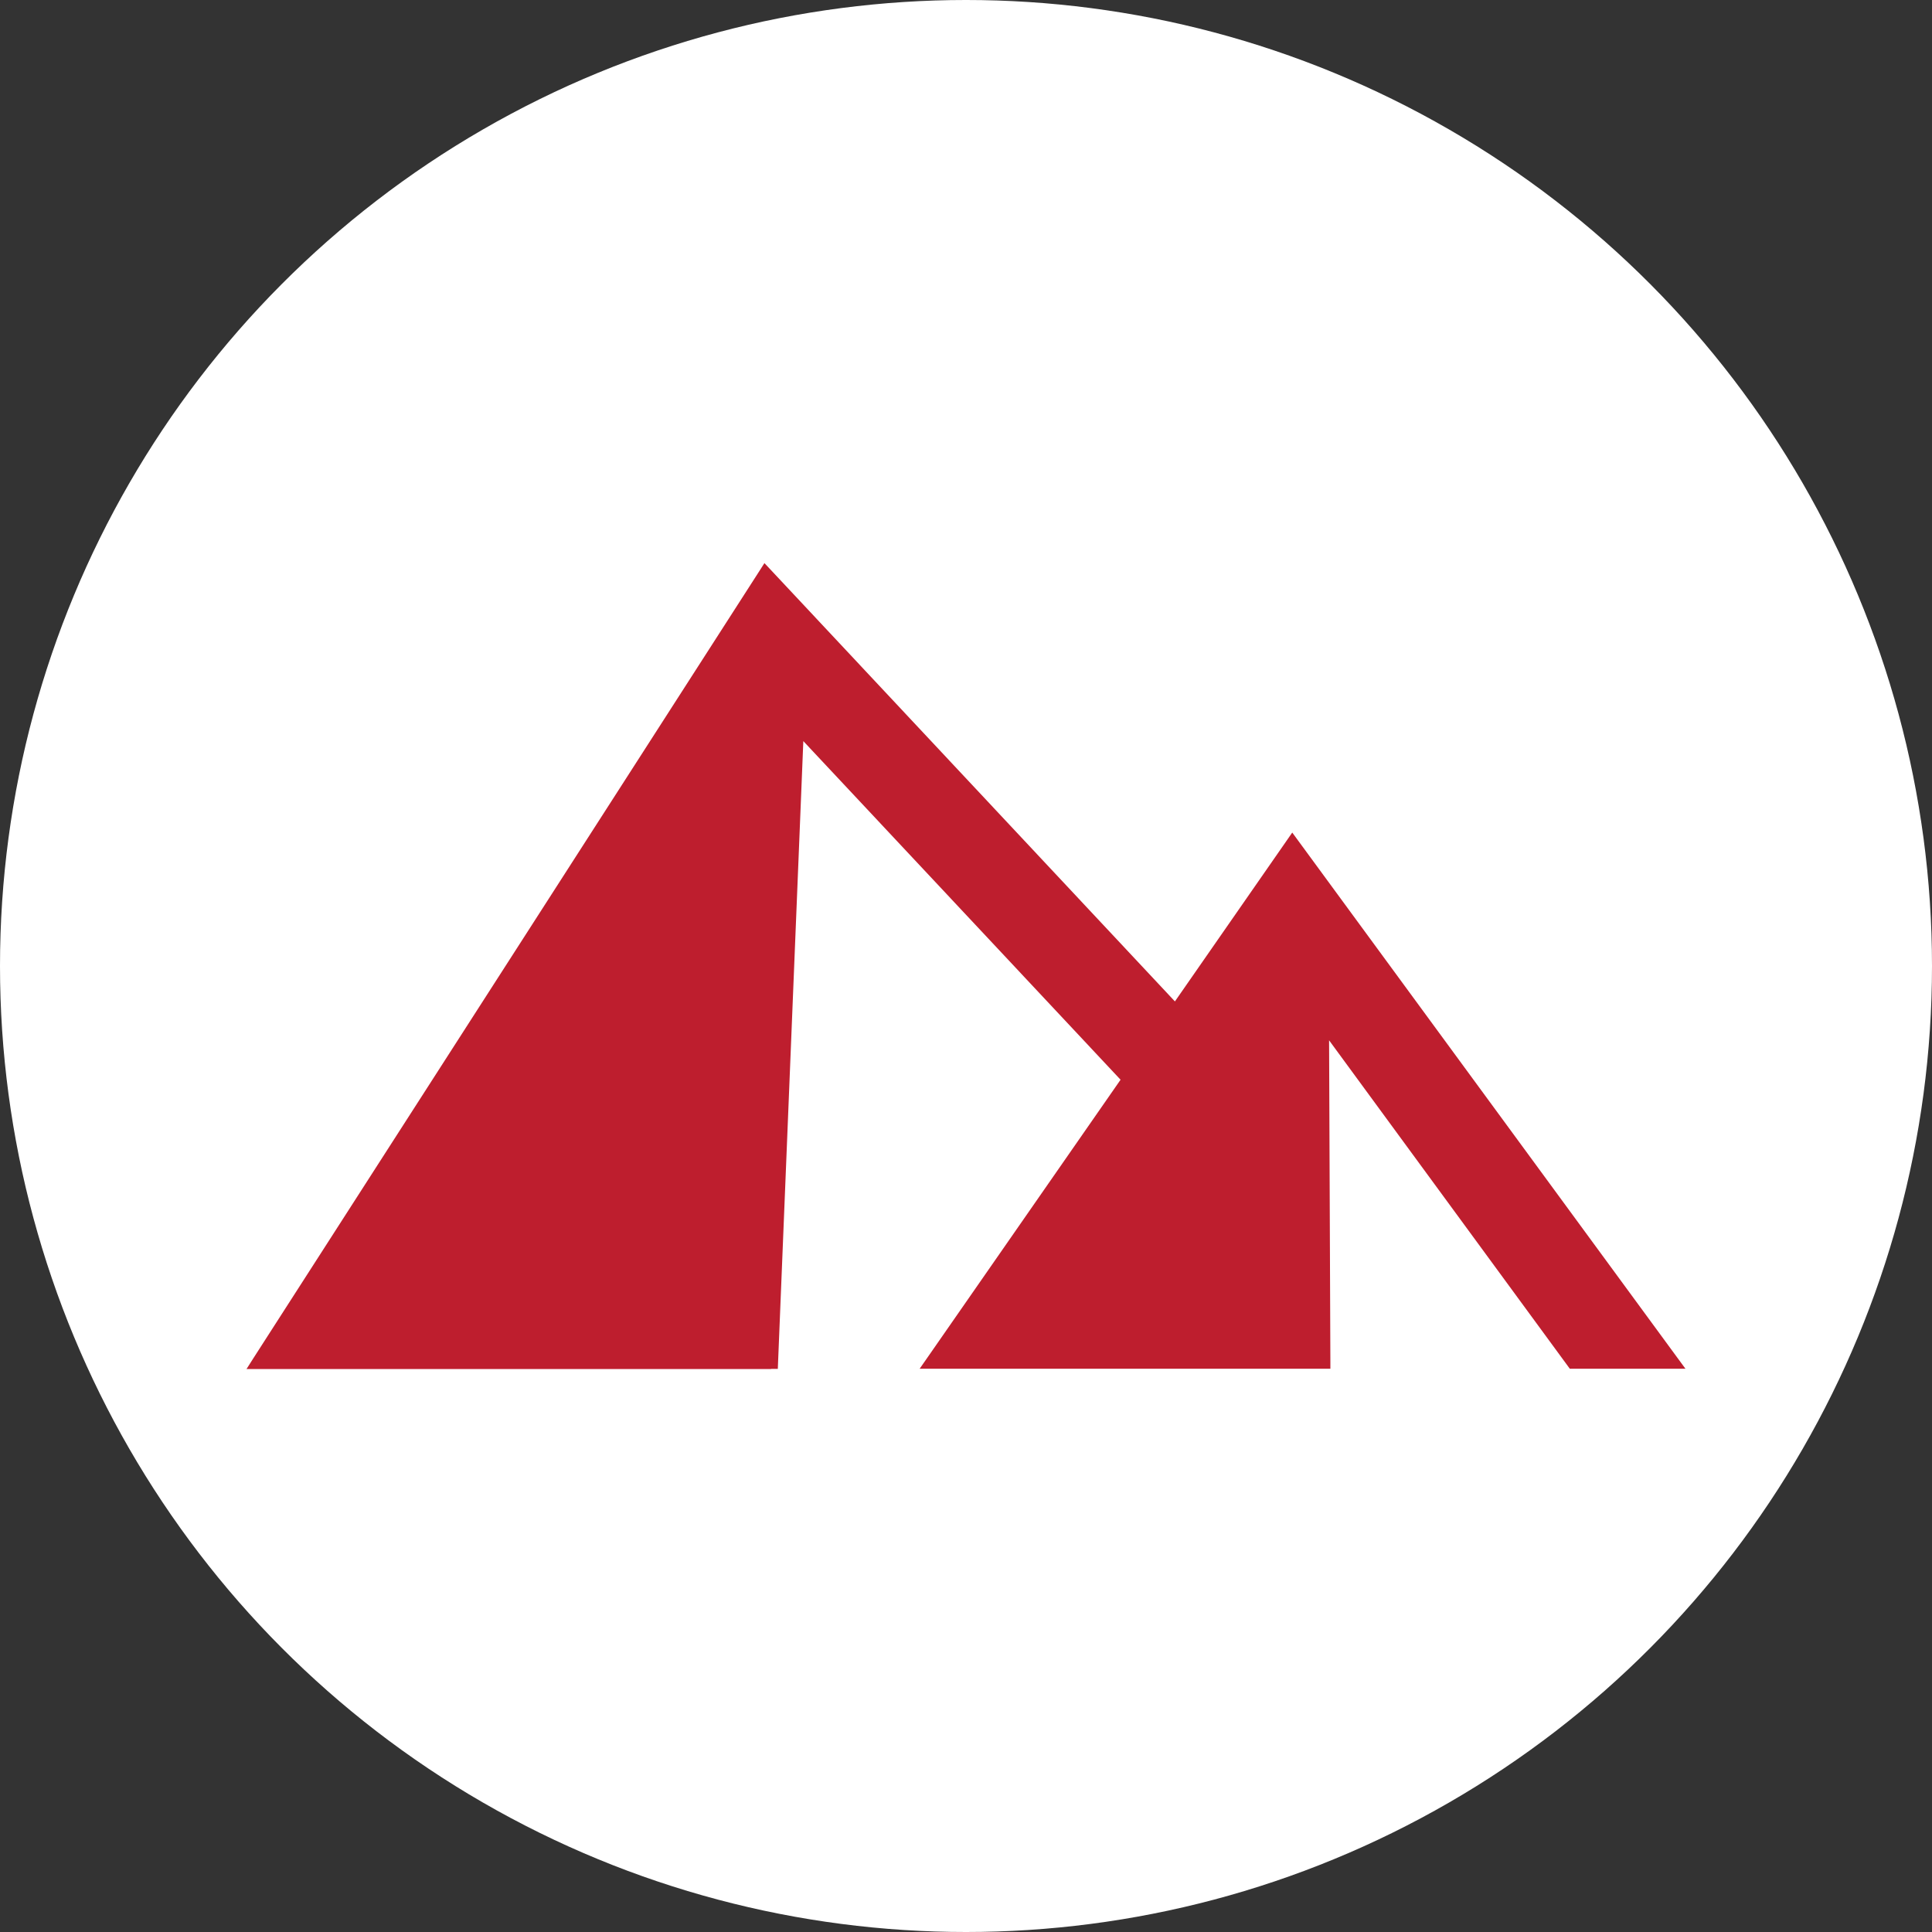
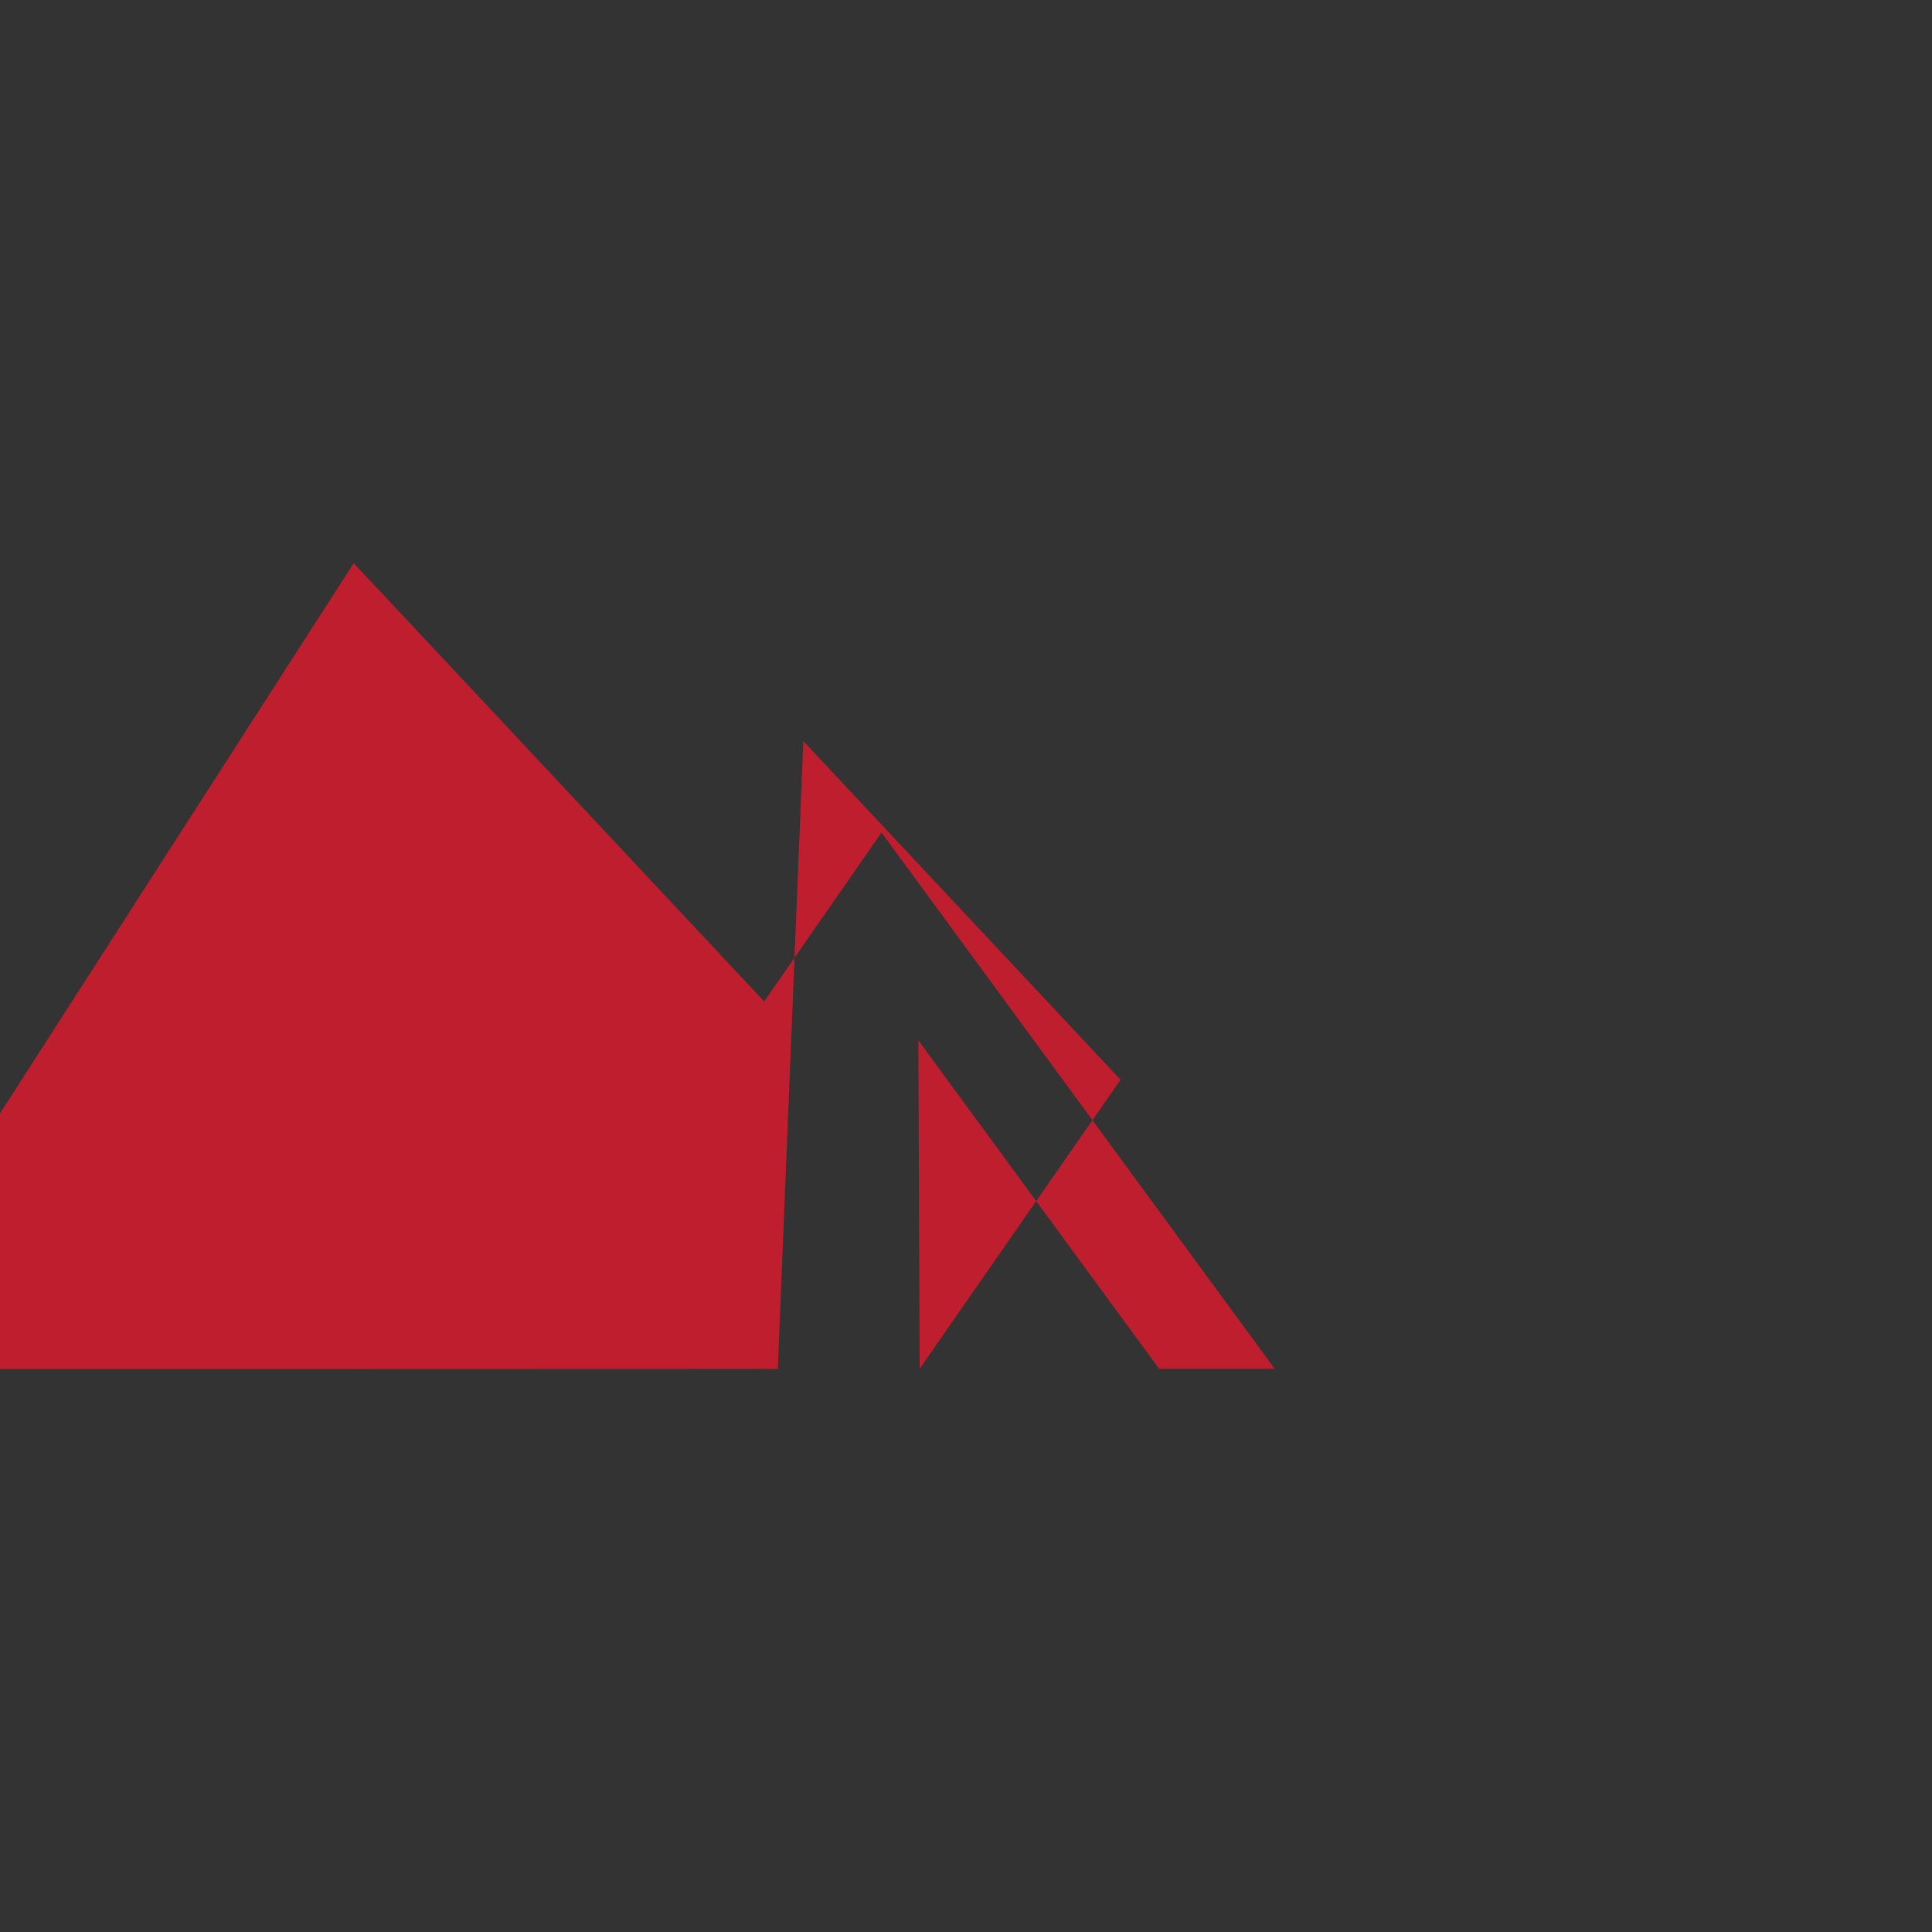
<svg xmlns="http://www.w3.org/2000/svg" id="guides" viewBox="0 0 150 150">
  <rect x="0" y="0" width="150" height="150" fill="#333333" stroke="none" />
  <defs>
    <style>
      .cls-1 {
        fill: #be1e2e;
      }

      .cls-2 {
        fill: #fff;
      }
    </style>
  </defs>
-   <circle class="cls-2" cx="75" cy="75" r="75" />
-   <path class="cls-1" d="M59.87,106.28h.52l.02-.52,1.96-48.22,24.63,26.29-15,21.58-.6.86h31.89v-.55s-.1-24.95-.1-24.95l18.53,25.28.16.22h8.98l-.64-.87-29.45-40.16-.44-.6-.43.62-8.68,12.49-31.4-33.53-.47-.5-.37.58-39.3,61.14-.54.85h40.73Z" />
+   <path class="cls-1" d="M59.87,106.28h.52l.02-.52,1.96-48.22,24.63,26.29-15,21.58-.6.86v-.55s-.1-24.95-.1-24.95l18.53,25.28.16.22h8.98l-.64-.87-29.45-40.16-.44-.6-.43.62-8.68,12.49-31.4-33.53-.47-.5-.37.58-39.3,61.14-.54.85h40.73Z" />
</svg>